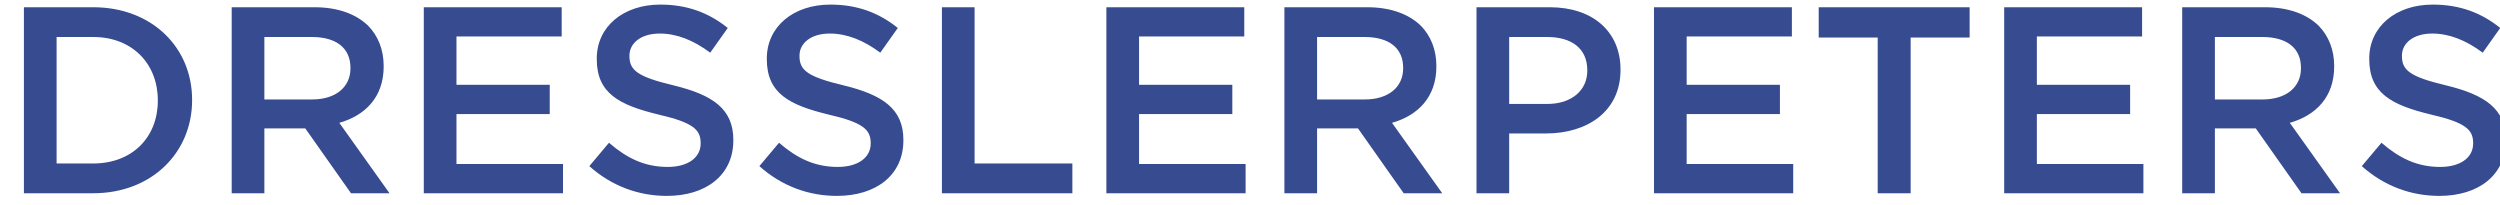
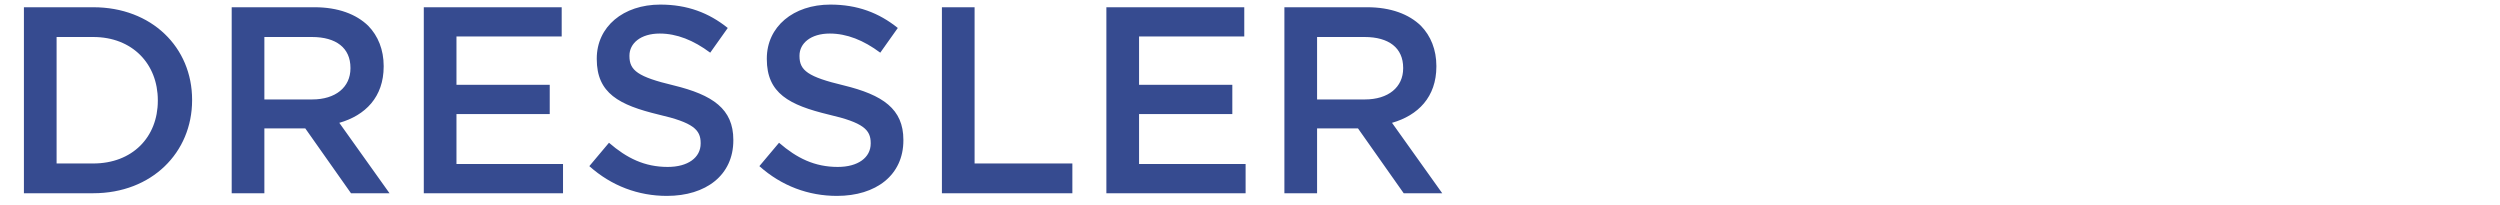
<svg xmlns="http://www.w3.org/2000/svg" width="207" height="17" viewBox="0 0 207 17" version="1.1">
  <path d="M1.98,16 L1.98,0.6 L7.722,0.6 C12.562,0.6 15.906,3.922 15.906,8.256 L15.906,8.3 C15.906,12.634 12.562,16 7.722,16 L1.98,16 Z M4.686,13.536 L7.722,13.536 C10.956,13.536 13.068,11.358 13.068,8.344 L13.068,8.3 C13.068,5.286 10.956,3.064 7.722,3.064 L4.686,3.064 L4.686,13.536 Z M19.184,16 L19.184,0.6 L26.048,0.6 C27.984,0.6 29.502,1.172 30.492,2.14 C31.306,2.976 31.768,4.12 31.768,5.462 L31.768,5.506 C31.768,8.036 30.25,9.554 28.094,10.17 L32.252,16 L29.062,16 L25.278,10.632 L21.89,10.632 L21.89,16 L19.184,16 Z M21.89,8.234 L25.85,8.234 C27.786,8.234 29.018,7.222 29.018,5.66 L29.018,5.616 C29.018,3.966 27.83,3.064 25.828,3.064 L21.89,3.064 L21.89,8.234 Z M35.09,16 L35.09,0.6 L46.508,0.6 L46.508,3.02 L37.796,3.02 L37.796,7.024 L45.518,7.024 L45.518,9.444 L37.796,9.444 L37.796,13.58 L46.618,13.58 L46.618,16 L35.09,16 Z M55.22,16.22 C52.866,16.22 50.644,15.406 48.796,13.756 L50.424,11.82 C51.898,13.096 53.372,13.822 55.286,13.822 C56.958,13.822 58.014,13.052 58.014,11.886 L58.014,11.842 C58.014,10.742 57.398,10.148 54.538,9.488 C51.26,8.696 49.412,7.728 49.412,4.89 L49.412,4.846 C49.412,2.206 51.612,0.38 54.67,0.38 C56.914,0.38 58.696,1.062 60.258,2.316 L58.806,4.362 C57.42,3.328 56.034,2.778 54.626,2.778 C53.042,2.778 52.118,3.592 52.118,4.604 L52.118,4.648 C52.118,5.836 52.822,6.364 55.77,7.068 C59.026,7.86 60.72,9.026 60.72,11.578 L60.72,11.622 C60.72,14.504 58.454,16.22 55.22,16.22 Z M69.3,16.22 C66.946,16.22 64.724,15.406 62.876,13.756 L64.504,11.82 C65.978,13.096 67.452,13.822 69.366,13.822 C71.038,13.822 72.094,13.052 72.094,11.886 L72.094,11.842 C72.094,10.742 71.478,10.148 68.618,9.488 C65.34,8.696 63.492,7.728 63.492,4.89 L63.492,4.846 C63.492,2.206 65.692,0.38 68.75,0.38 C70.994,0.38 72.776,1.062 74.338,2.316 L72.886,4.362 C71.5,3.328 70.114,2.778 68.706,2.778 C67.122,2.778 66.198,3.592 66.198,4.604 L66.198,4.648 C66.198,5.836 66.902,6.364 69.85,7.068 C73.106,7.86 74.8,9.026 74.8,11.578 L74.8,11.622 C74.8,14.504 72.534,16.22 69.3,16.22 Z M77.99,16 L77.99,0.6 L80.696,0.6 L80.696,13.536 L88.792,13.536 L88.792,16 L77.99,16 Z M91.608,16 L91.608,0.6 L103.026,0.6 L103.026,3.02 L94.314,3.02 L94.314,7.024 L102.036,7.024 L102.036,9.444 L94.314,9.444 L94.314,13.58 L103.136,13.58 L103.136,16 L91.608,16 Z M106.348,16 L106.348,0.6 L113.212,0.6 C115.148,0.6 116.666,1.172 117.656,2.14 C118.47,2.976 118.932,4.12 118.932,5.462 L118.932,5.506 C118.932,8.036 117.414,9.554 115.258,10.17 L119.416,16 L116.226,16 L112.442,10.632 L109.054,10.632 L109.054,16 L106.348,16 Z M109.054,8.234 L113.014,8.234 C114.95,8.234 116.182,7.222 116.182,5.66 L116.182,5.616 C116.182,3.966 114.994,3.064 112.992,3.064 L109.054,3.064 L109.054,8.234 Z" class="logo--dressler" fill="#364B90" />
-   <path d="M122.254,16 L122.254,0.6 L128.326,0.6 C131.912,0.6 134.178,2.646 134.178,5.748 L134.178,5.792 C134.178,9.246 131.406,11.05 128.018,11.05 L124.96,11.05 L124.96,16 L122.254,16 Z M124.96,8.608 L128.106,8.608 C130.152,8.608 131.428,7.464 131.428,5.858 L131.428,5.814 C131.428,4.01 130.13,3.064 128.106,3.064 L124.96,3.064 L124.96,8.608 Z M136.95,16 L136.95,0.6 L148.368,0.6 L148.368,3.02 L139.656,3.02 L139.656,7.024 L147.378,7.024 L147.378,9.444 L139.656,9.444 L139.656,13.58 L148.478,13.58 L148.478,16 L136.95,16 Z M155.474,16 L155.474,3.108 L150.59,3.108 L150.59,0.6 L163.086,0.6 L163.086,3.108 L158.202,3.108 L158.202,16 L155.474,16 Z M165.946,16 L165.946,0.6 L177.364,0.6 L177.364,3.02 L168.652,3.02 L168.652,7.024 L176.374,7.024 L176.374,9.444 L168.652,9.444 L168.652,13.58 L177.474,13.58 L177.474,16 L165.946,16 Z M180.686,16 L180.686,0.6 L187.55,0.6 C189.486,0.6 191.004,1.172 191.994,2.14 C192.808,2.976 193.27,4.12 193.27,5.462 L193.27,5.506 C193.27,8.036 191.752,9.554 189.596,10.17 L193.754,16 L190.564,16 L186.78,10.632 L183.392,10.632 L183.392,16 L180.686,16 Z M183.392,8.234 L187.352,8.234 C189.288,8.234 190.52,7.222 190.52,5.66 L190.52,5.616 C190.52,3.966 189.332,3.064 187.33,3.064 L183.392,3.064 L183.392,8.234 Z M201.982,16.22 C199.628,16.22 197.406,15.406 195.558,13.756 L197.186,11.82 C198.66,13.096 200.134,13.822 202.048,13.822 C203.72,13.822 204.776,13.052 204.776,11.886 L204.776,11.842 C204.776,10.742 204.16,10.148 201.3,9.488 C198.022,8.696 196.174,7.728 196.174,4.89 L196.174,4.846 C196.174,2.206 198.374,0.38 201.432,0.38 C203.676,0.38 205.458,1.062 207.02,2.316 L205.568,4.362 C204.182,3.328 202.796,2.778 201.388,2.778 C199.804,2.778 198.88,3.592 198.88,4.604 L198.88,4.648 C198.88,5.836 199.584,6.364 202.532,7.068 C205.788,7.86 207.482,9.026 207.482,11.578 L207.482,11.622 C207.482,14.504 205.216,16.22 201.982,16.22 Z" class="logo--peters" fill="#364B90" />
</svg>